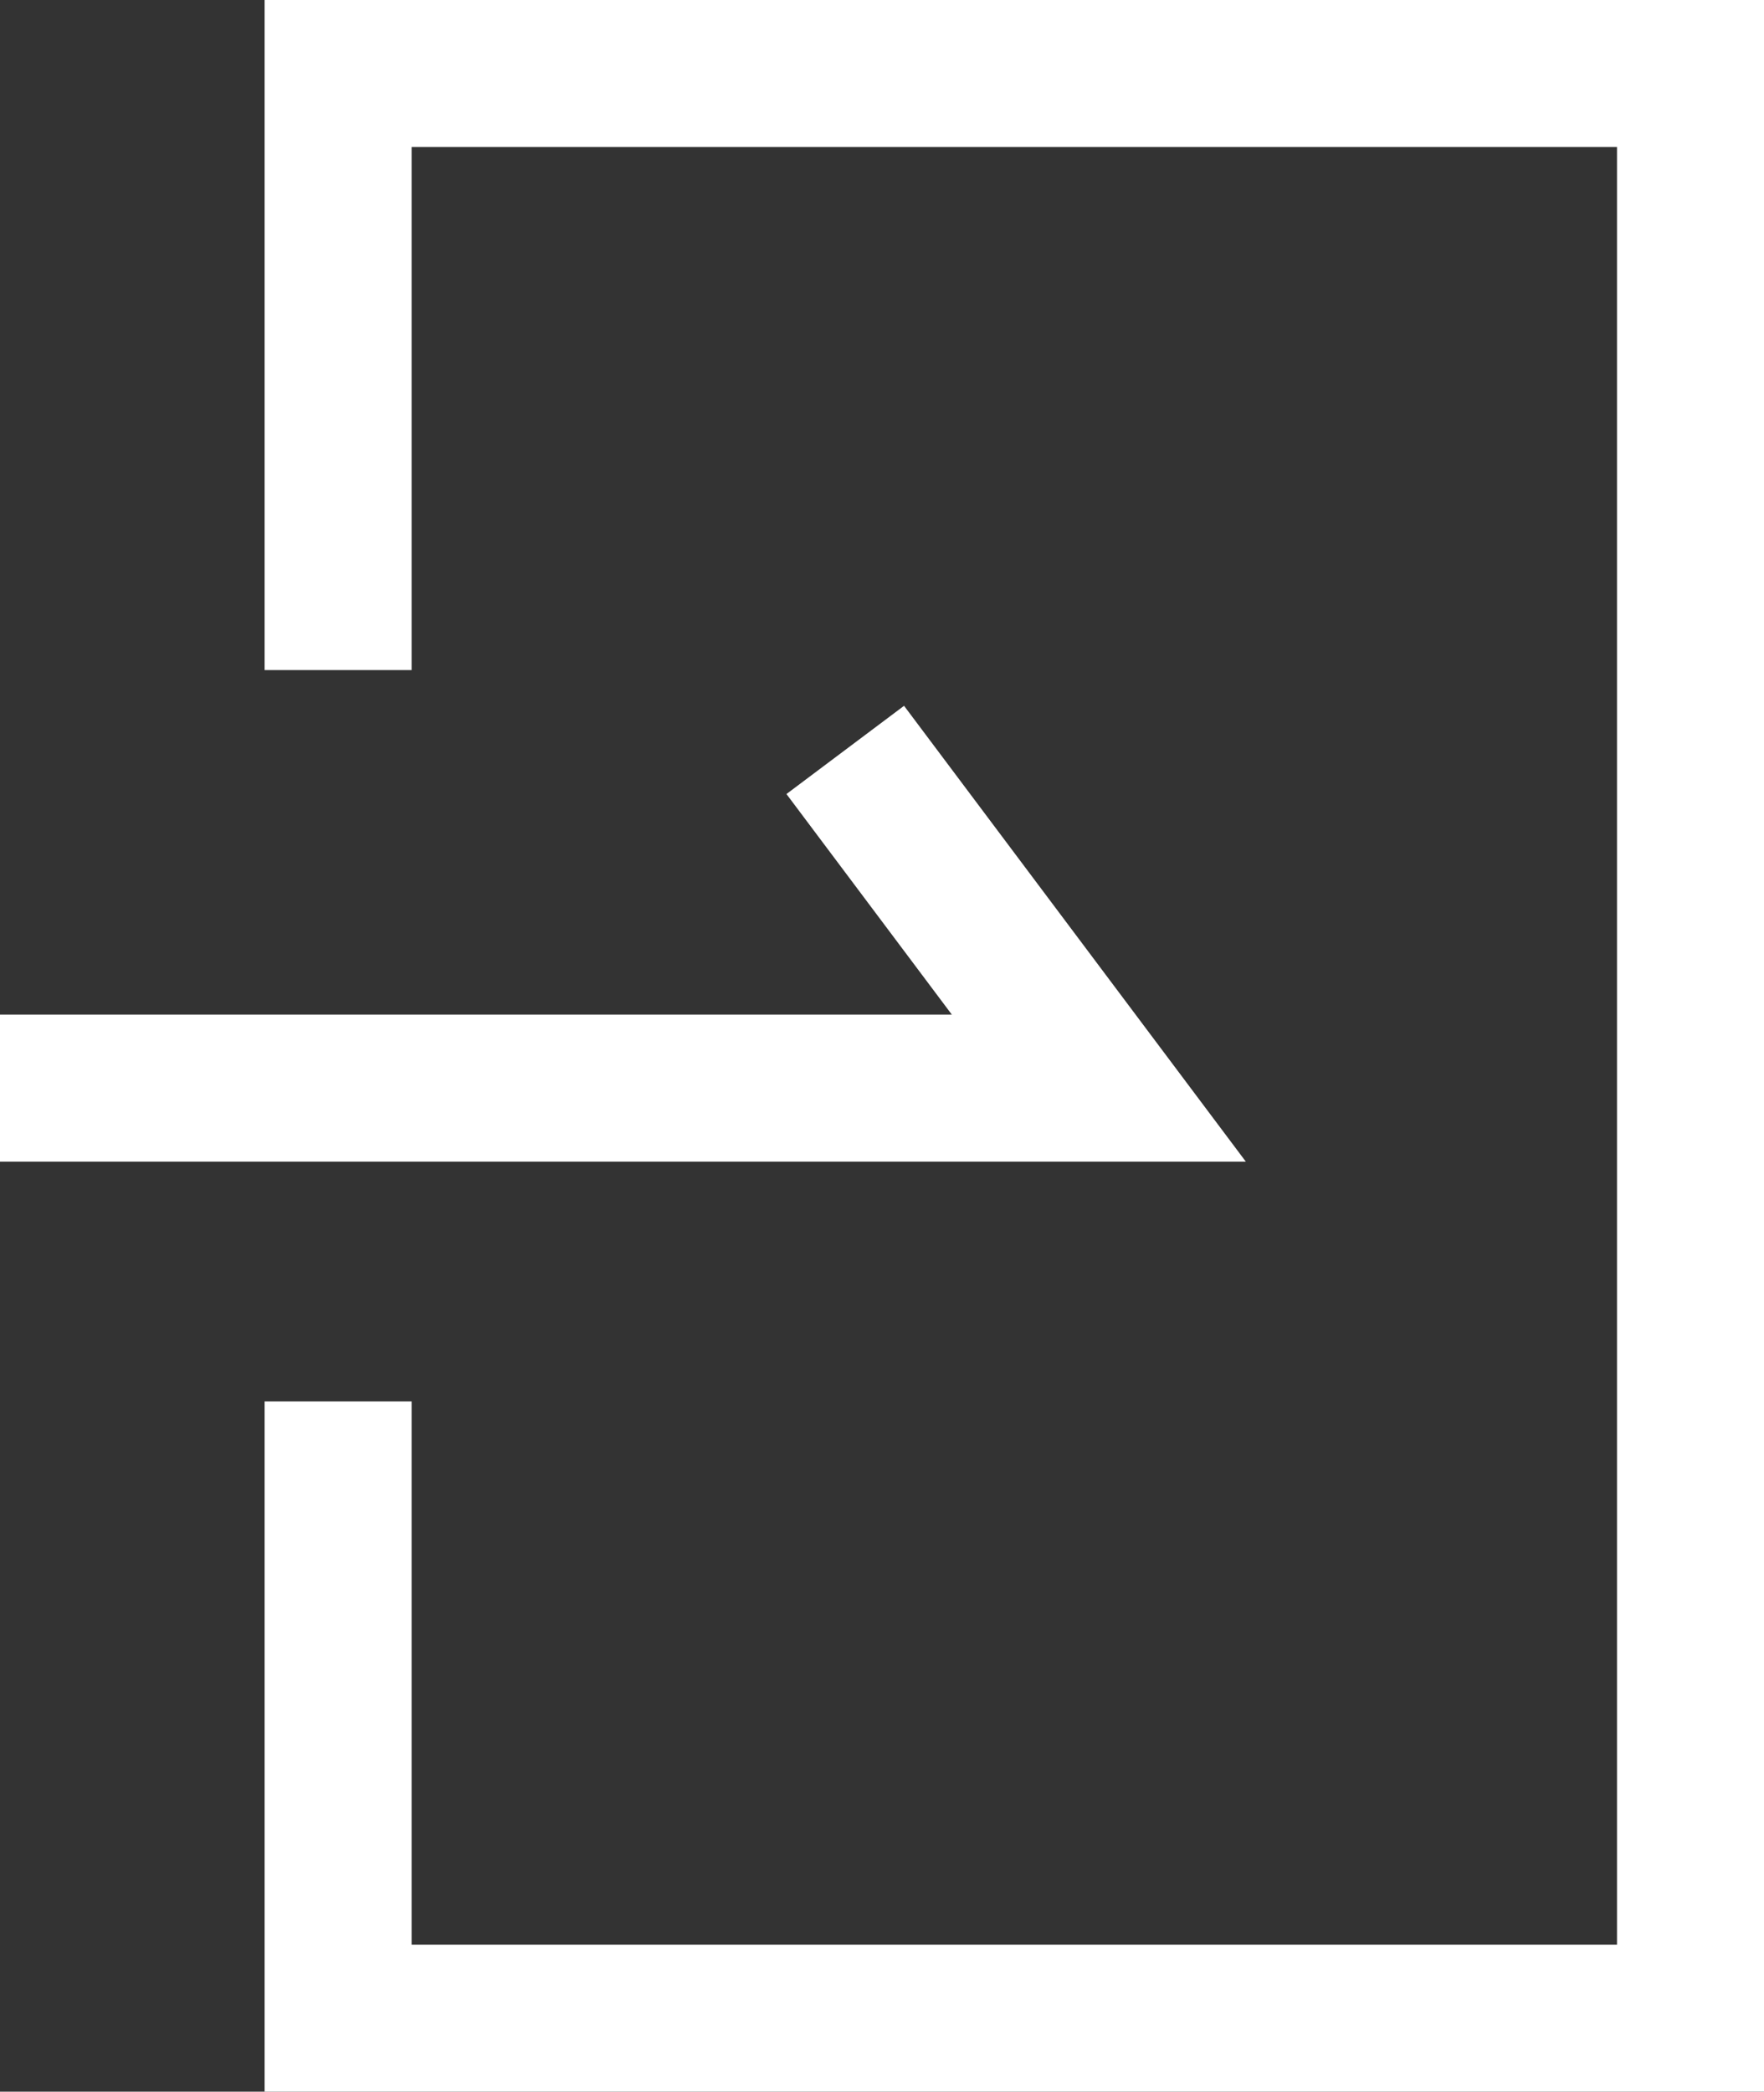
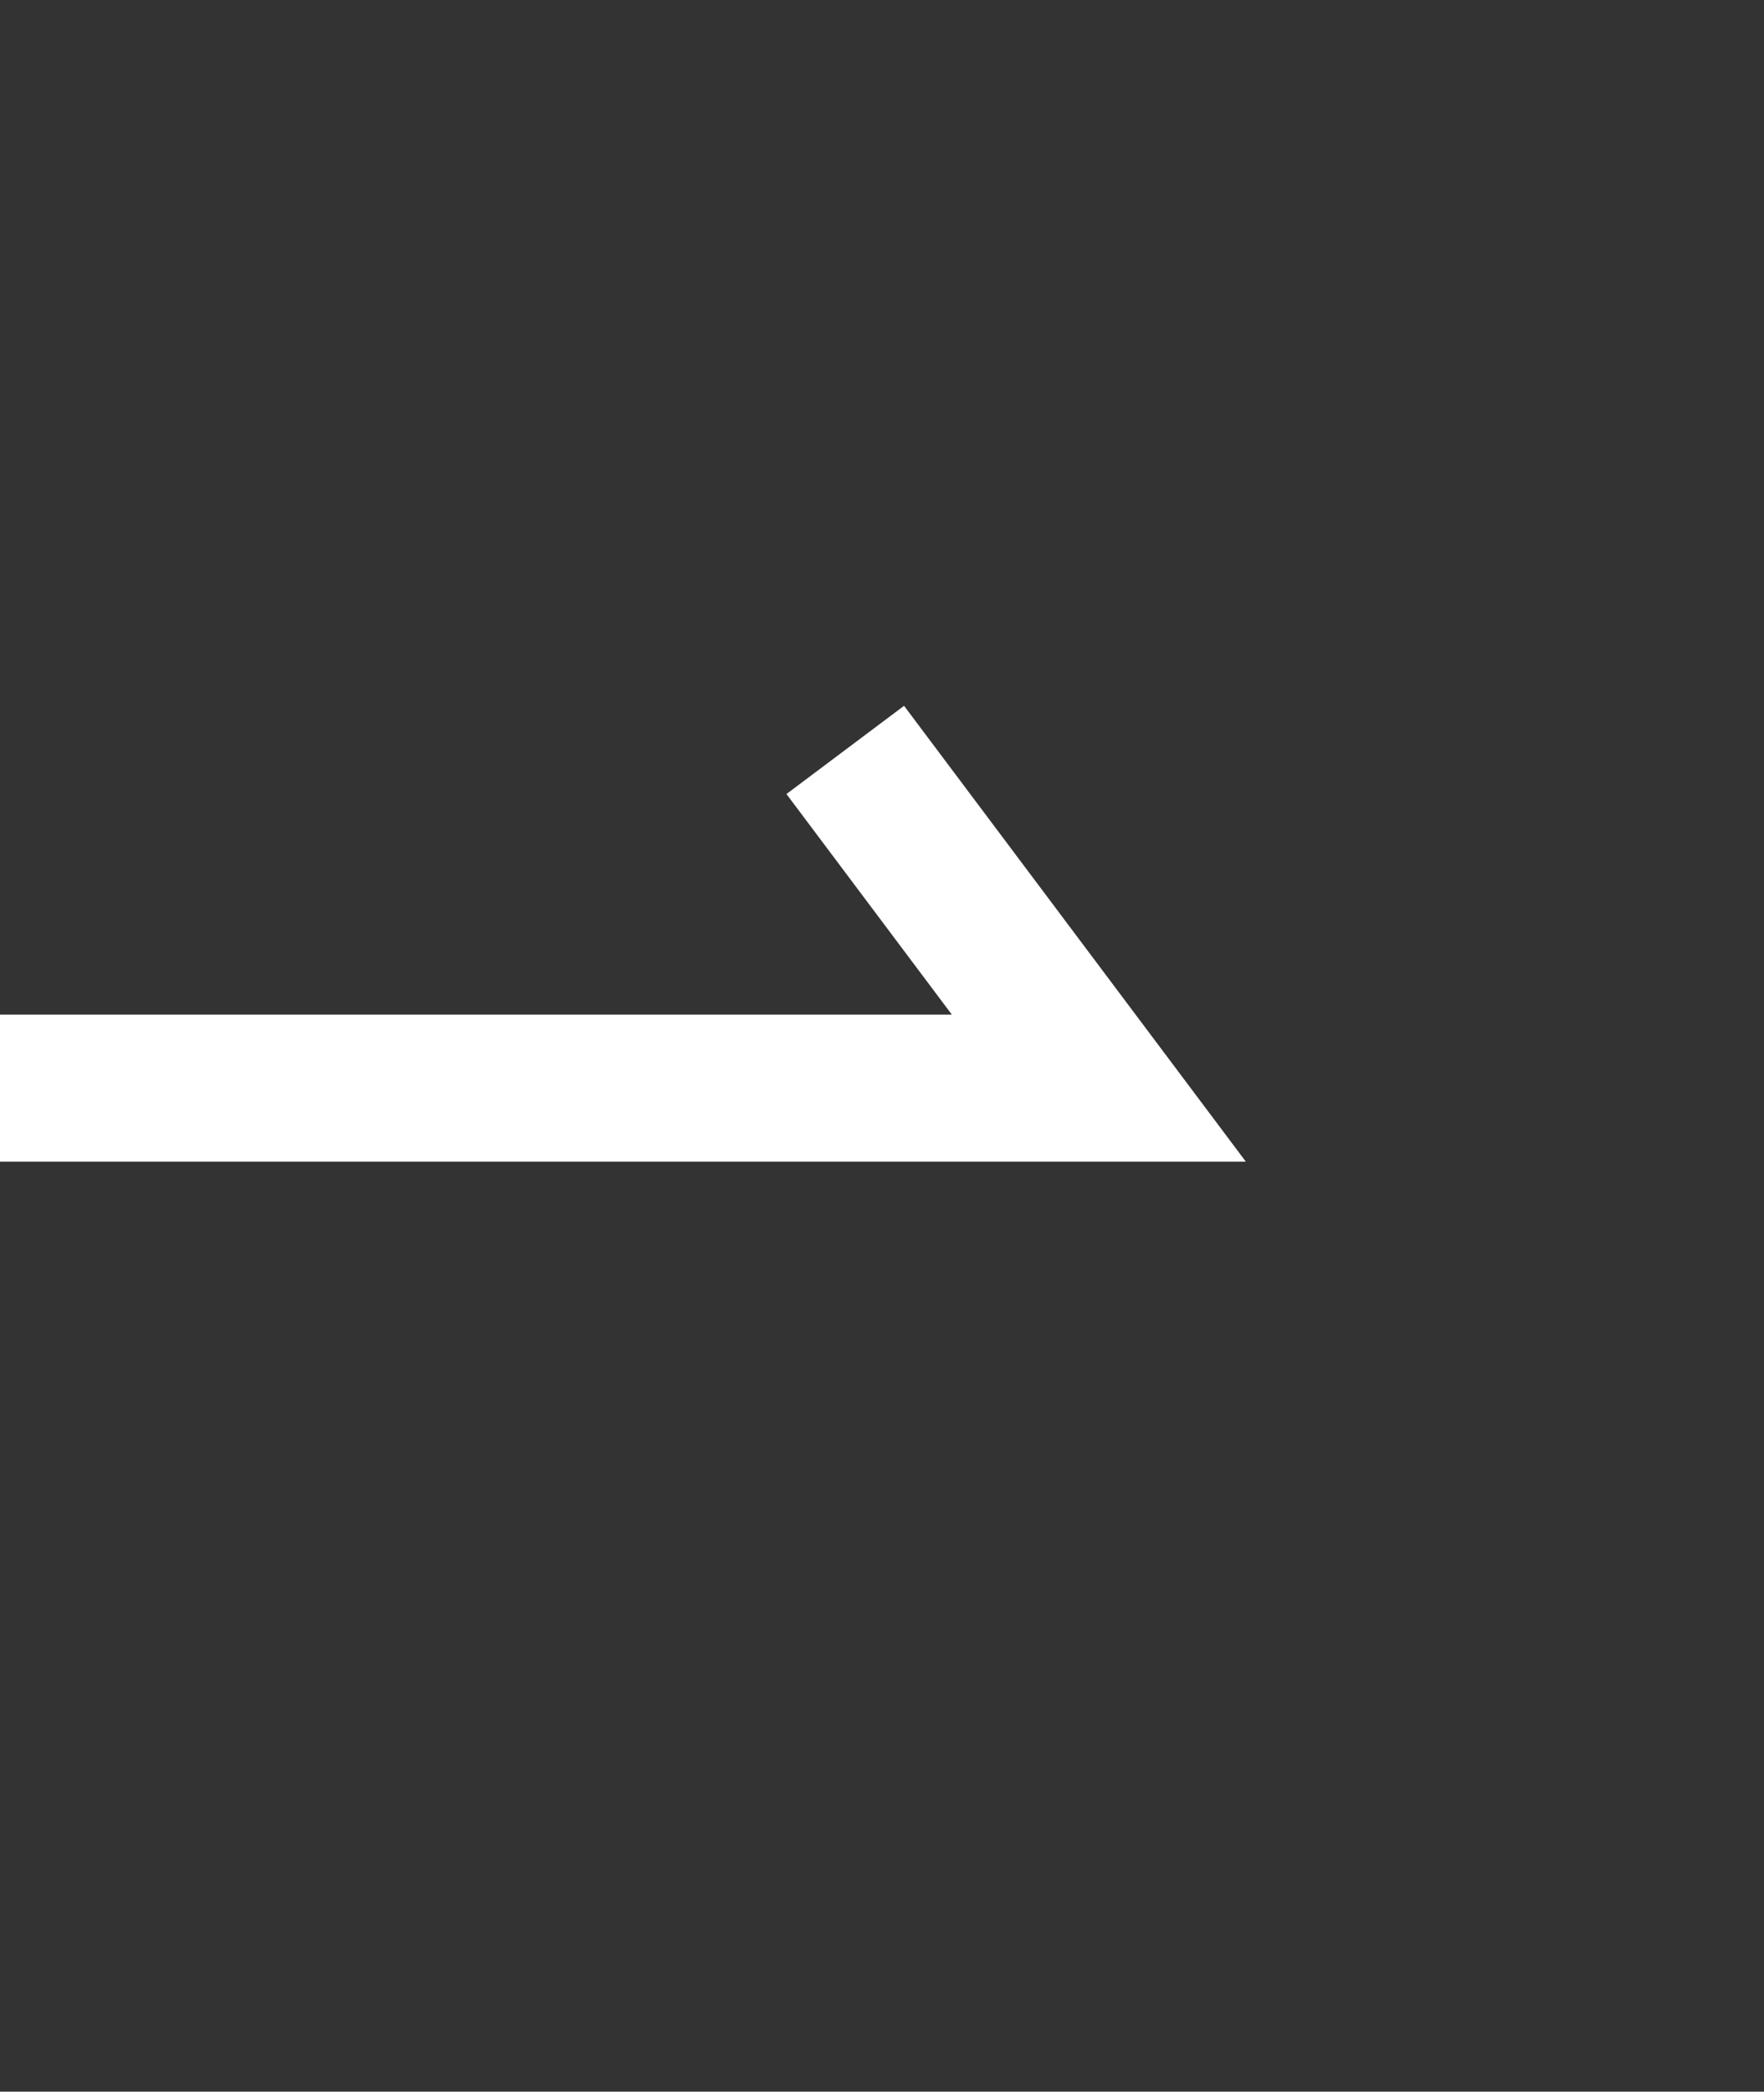
<svg xmlns="http://www.w3.org/2000/svg" width="24" height="28.45" viewBox="0 0 24 28.45">
  <rect x="0" y="0" width="24" height="28.45" fill="#333333" stroke="none" />
  <defs>
    <style>.a{fill:none;stroke:#fff;stroke-miterlimit:10;stroke-width:2px;}</style>
  </defs>
  <title>icon-login</title>
-   <polyline class="a" points="4.6 9.114 4.6 1 23 1 23 27.45 4.6 27.45 4.6 19.061" />
  <polyline class="a" points="0 14.8 14.95 14.8 11.5 10.2" />
</svg>